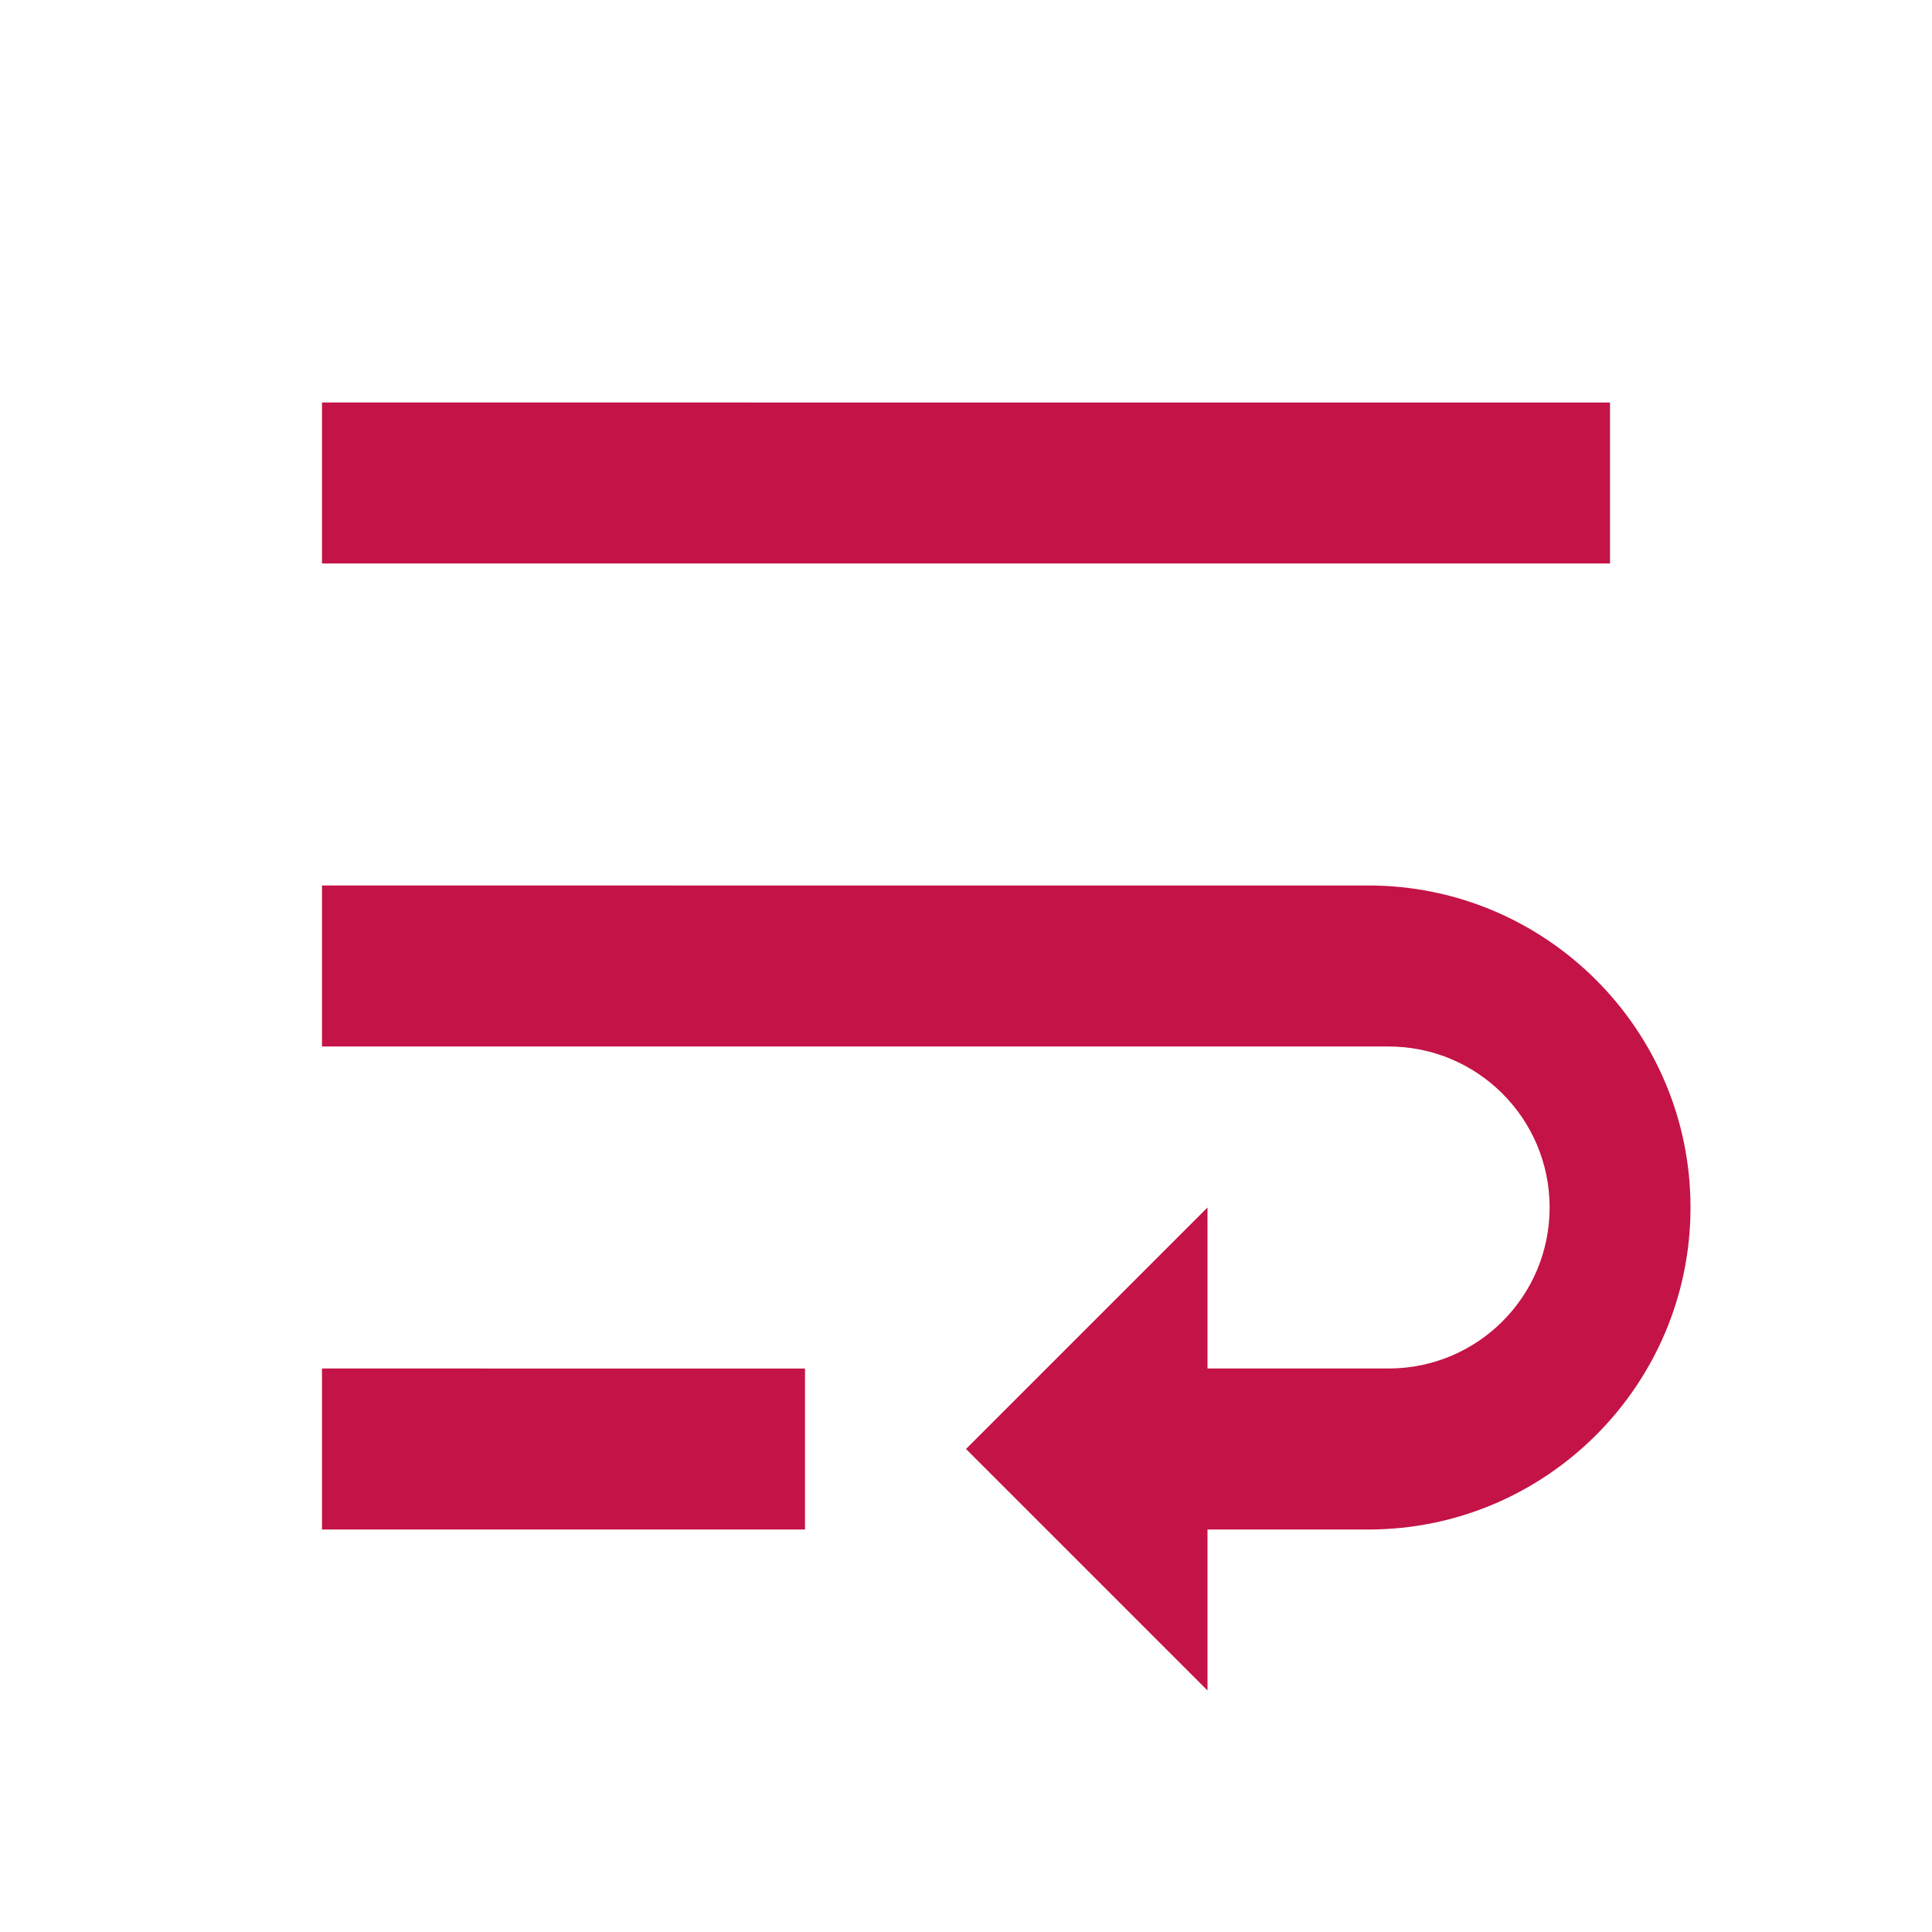
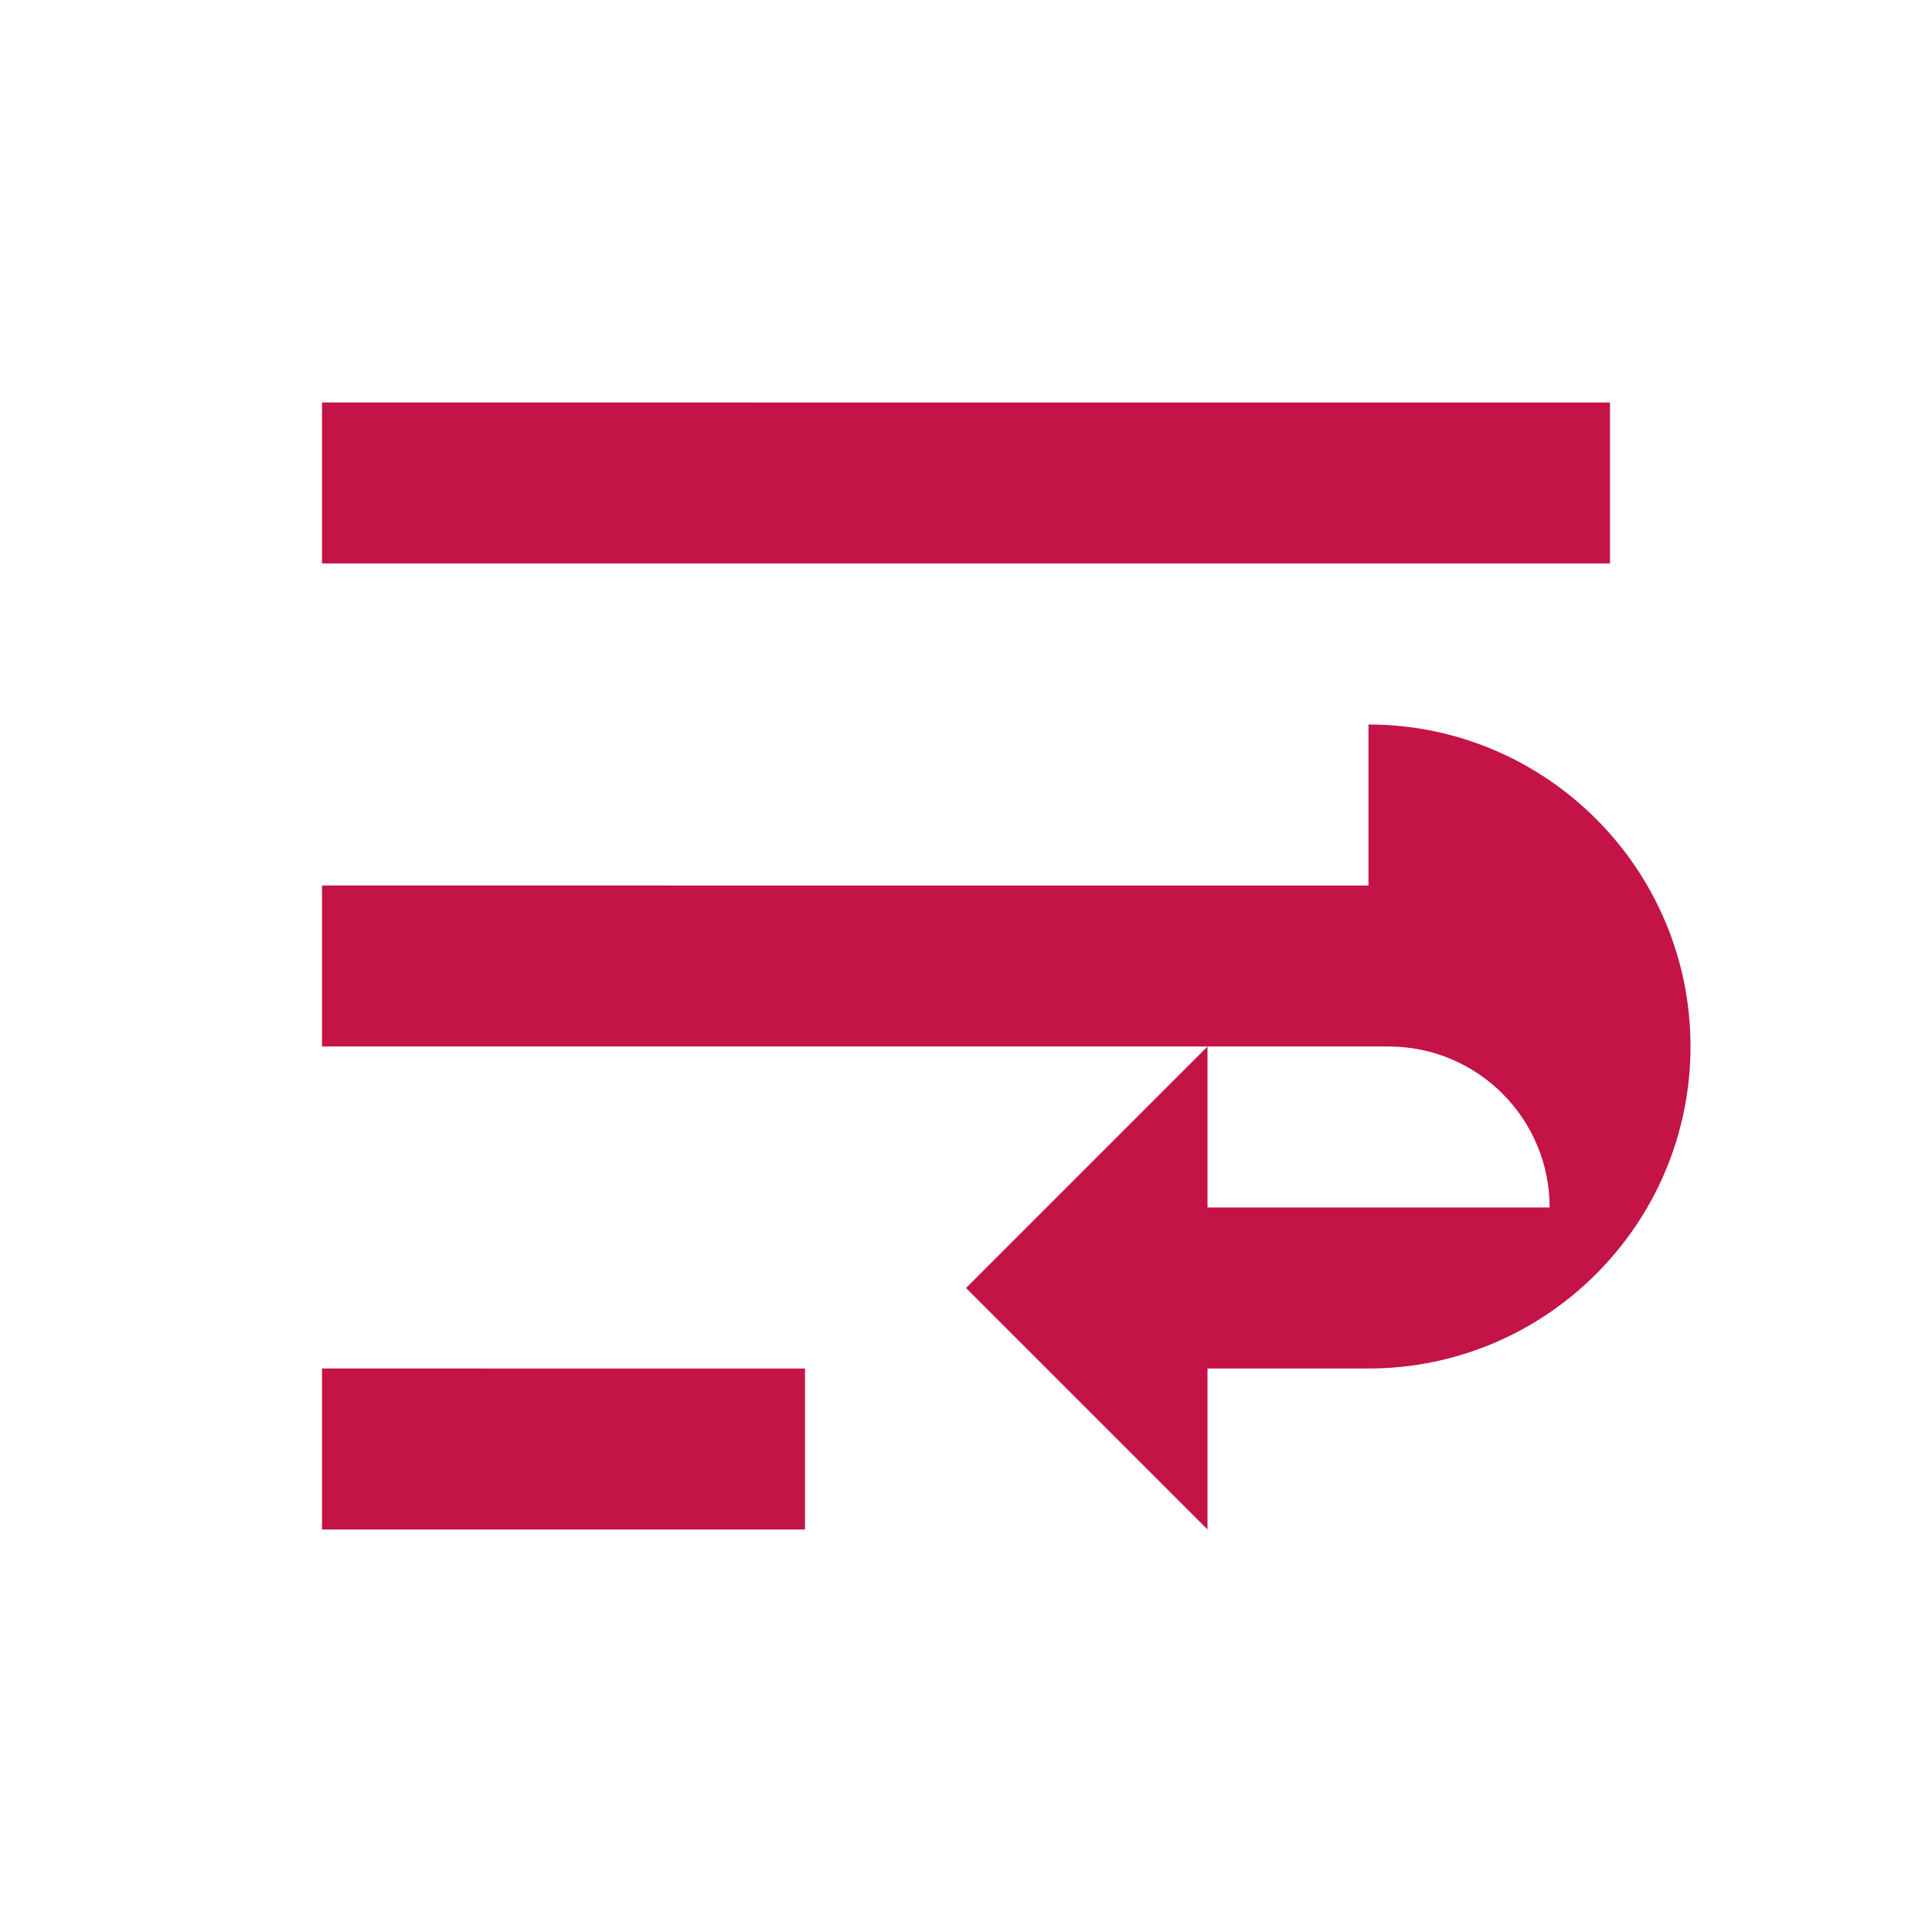
<svg xmlns="http://www.w3.org/2000/svg" viewBox="0 0 48 48" id="Format">
-   <path d="M8 38h12v-4H8v4zm32-28H8v4h32v-4zm-6 12H8v4h26.5c2.21 0 4 1.79 4 4s-1.79 4-4 4H30v-4l-6 6 6 6v-4h4c4.41 0 8-3.59 8-8s-3.59-8-8-8z" fill="#c41346" class="color000000 svgShape" />
-   <path fill="none" d="M0 0h48v48H0z" />
+   <path d="M8 38h12v-4H8v4zm32-28H8v4h32v-4zm-6 12H8v4h26.5c2.21 0 4 1.79 4 4H30v-4l-6 6 6 6v-4h4c4.41 0 8-3.59 8-8s-3.59-8-8-8z" fill="#c41346" class="color000000 svgShape" />
</svg>